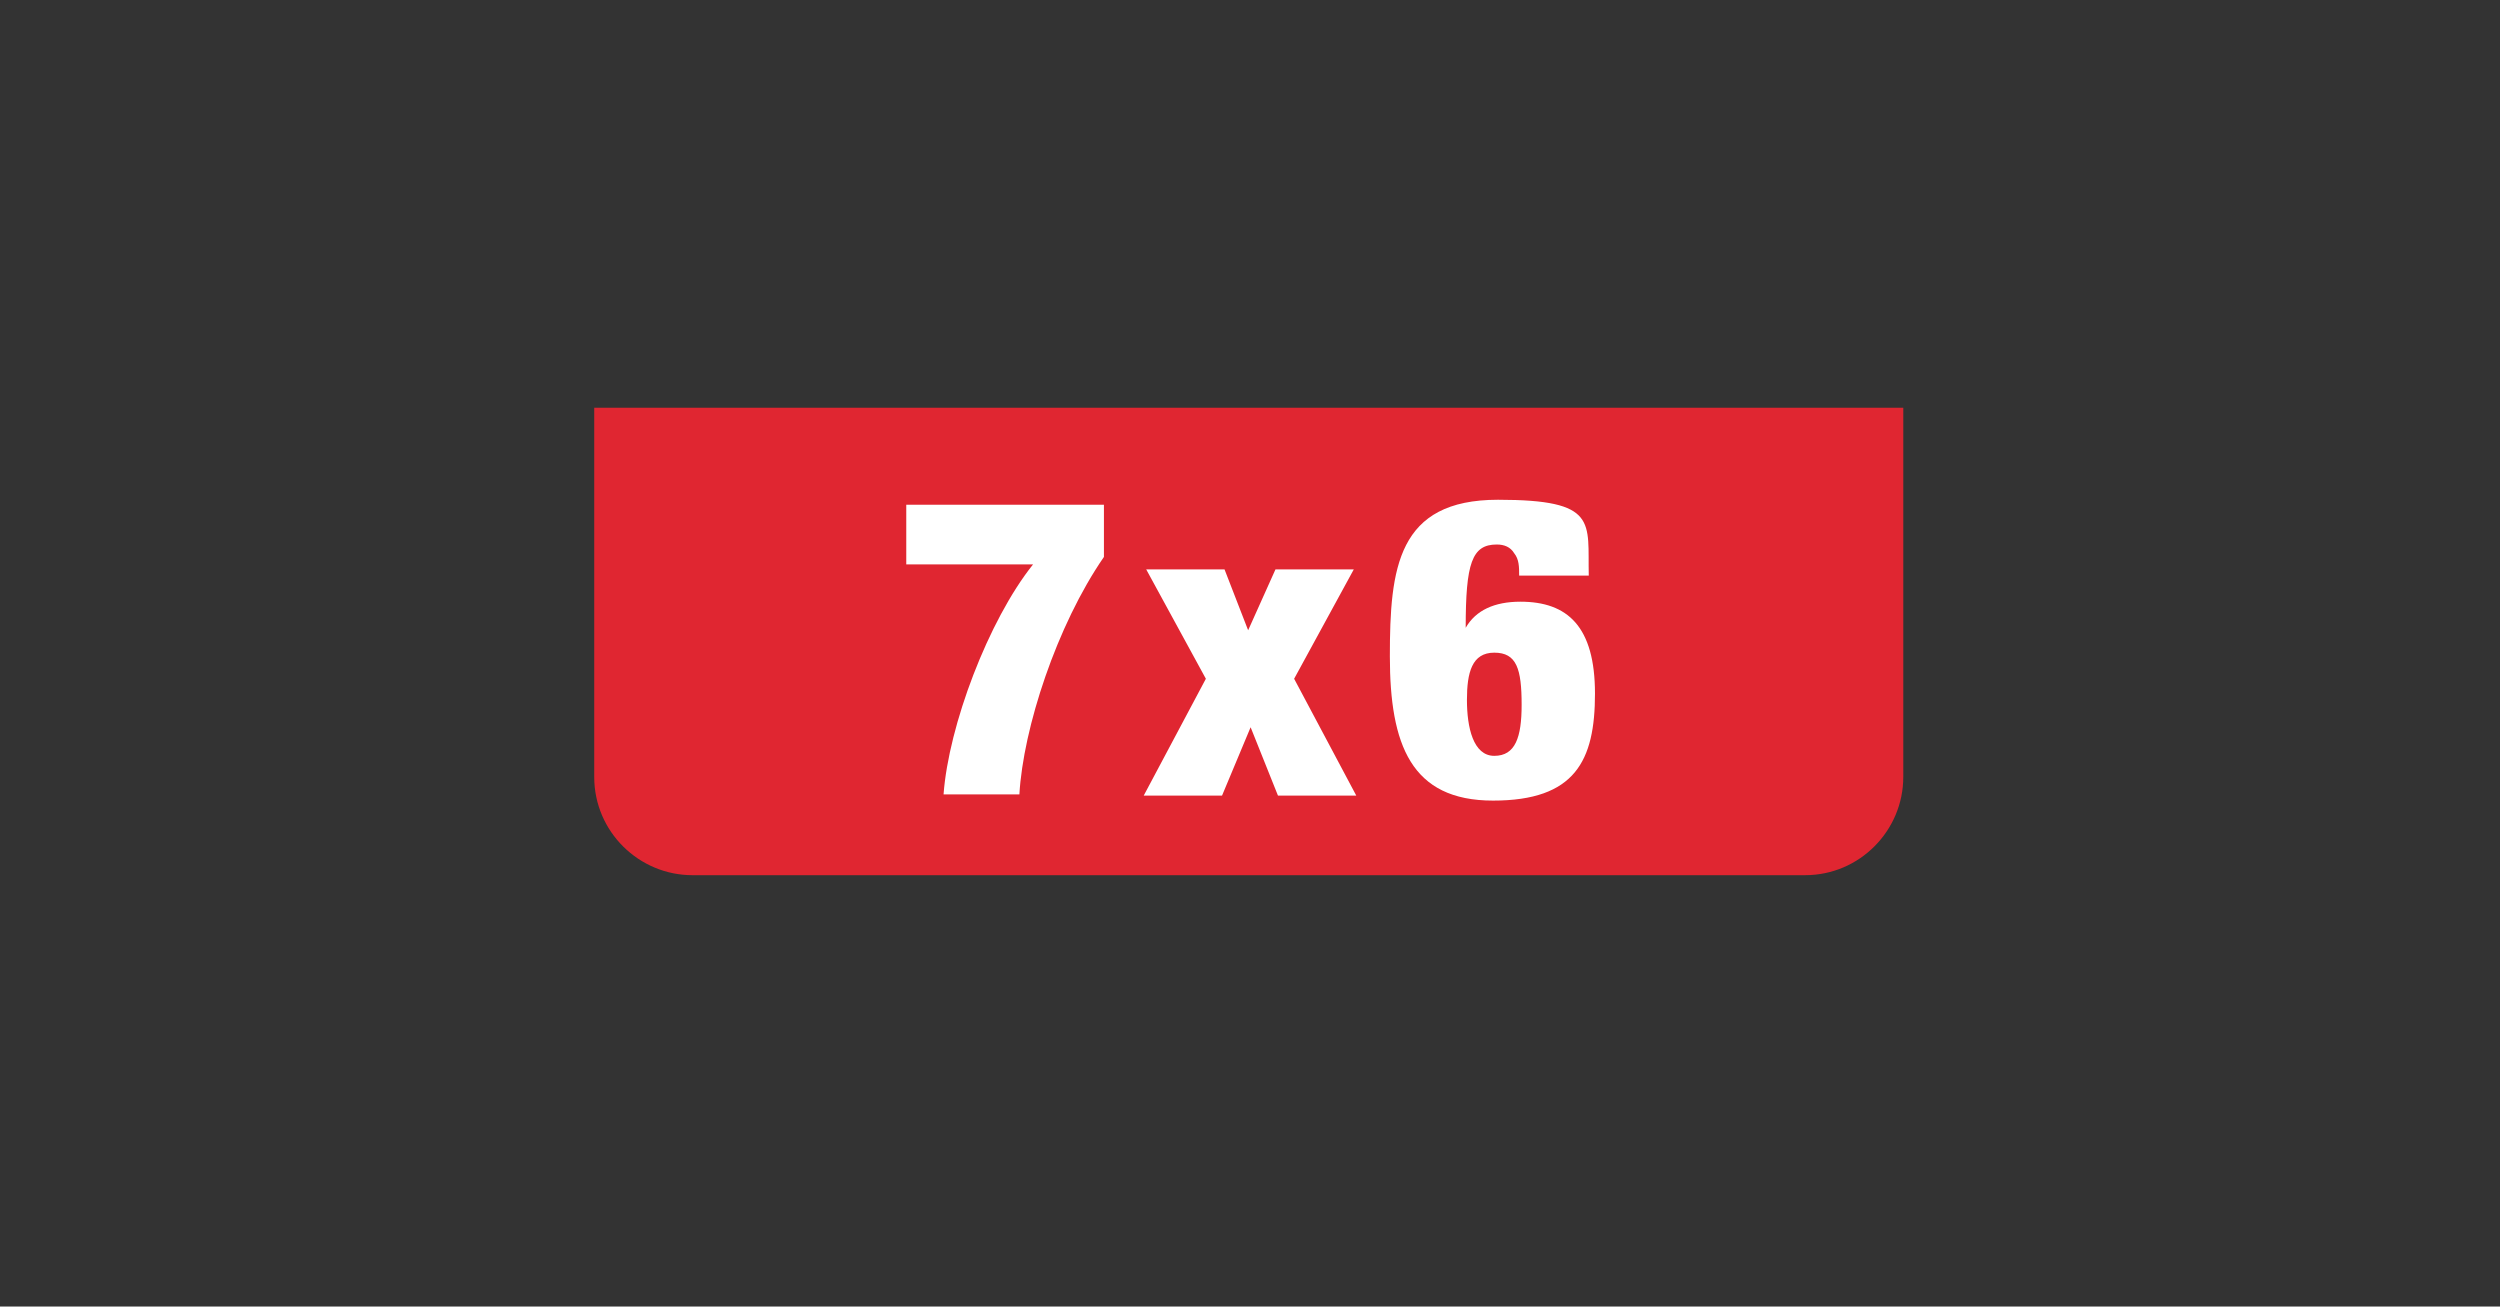
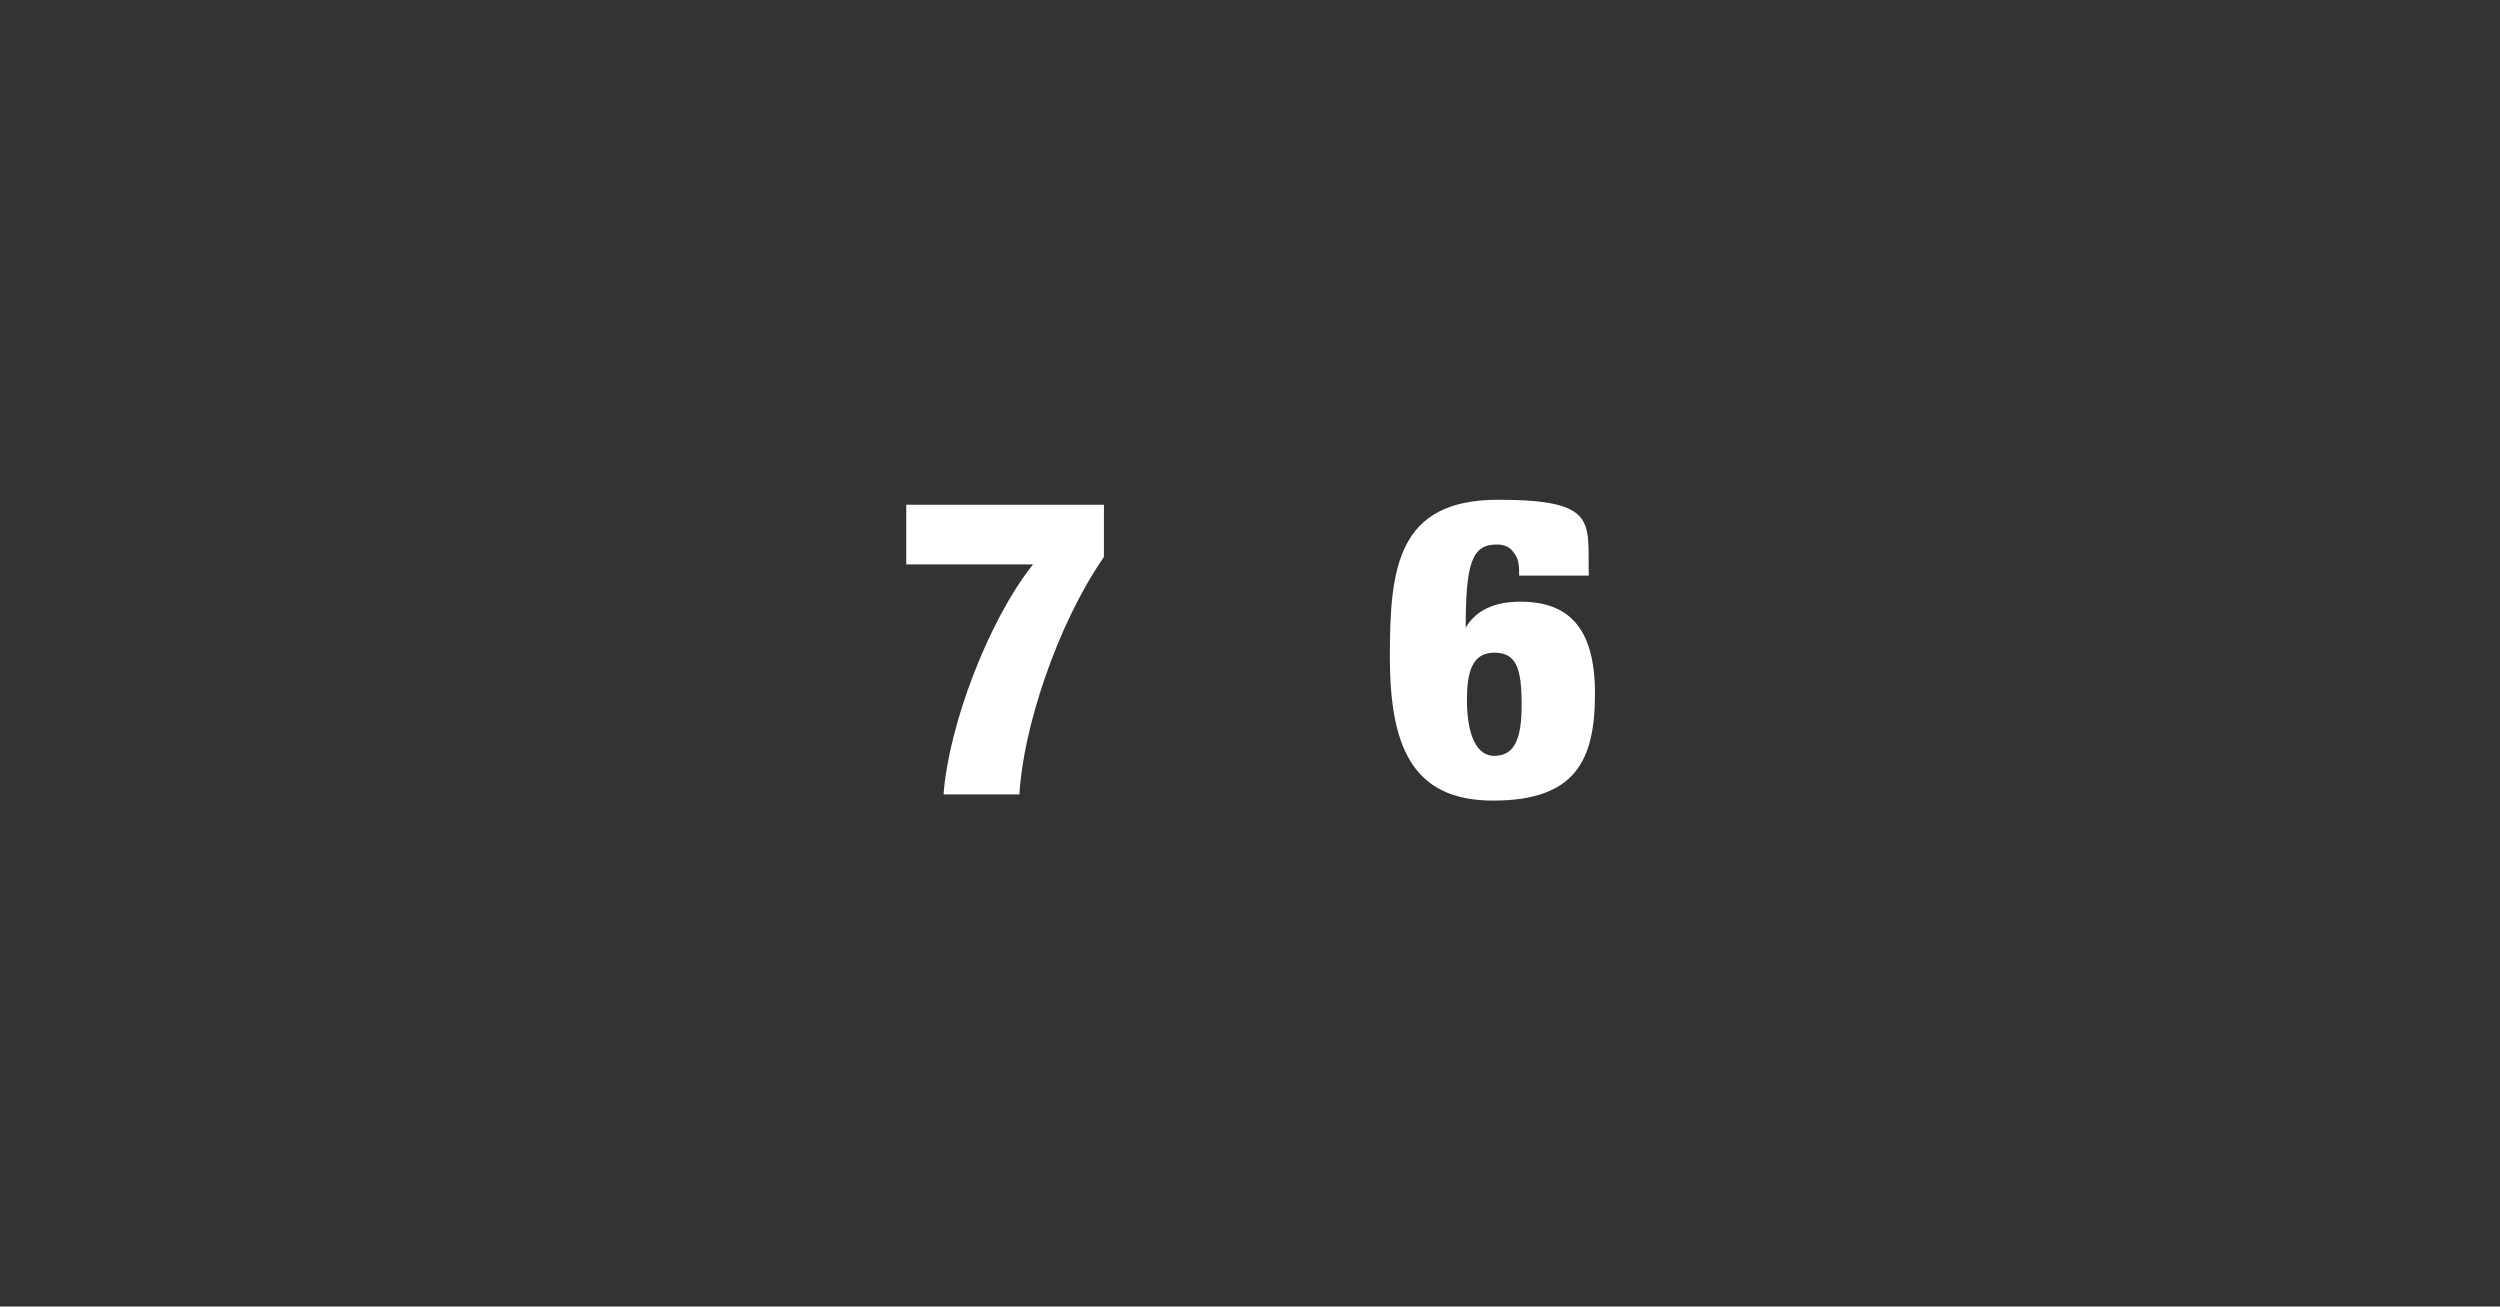
<svg xmlns="http://www.w3.org/2000/svg" id="Capa_1" version="1.1" viewBox="0 0 201.1 105.1">
  <rect x="0" y="0" width="201.1" height="105.1" fill="#333333" stroke="none" />
  <defs>
    <style>
      .st0 {
        fill: #fff;
      }

      .st1 {
        fill: #e02631;
      }
    </style>
  </defs>
-   <path class="st1" d="M47.8,53.9v8.6c0,4.4,3.6,7.9,7.9,7.9h89.5c4.4,0,7.9-3.6,7.9-7.9v-8.6h0v-21.1H47.8s0,1.6,0,21Z" />
  <g>
    <path class="st0" d="M72.9,45.4v-4.8h15.9v4.2c-3.8,5.5-6.5,13.8-6.8,19.1h-6.1c.4-5.5,3.6-14,7.2-18.5h-10.2Z" />
-     <path class="st0" d="M92.2,45.8h6.3l1.9,4.9,2.2-4.9h6.3l-4.8,8.8,5,9.4h-6.3l-2.2-5.5-2.3,5.5h-6.3l5-9.4-4.8-8.8Z" />
    <path class="st0" d="M122.2,46.3c0-.7,0-1.3-.4-1.8-.3-.5-.8-.7-1.4-.7-2,0-2.5,1.5-2.5,6.7h0c.8-1.4,2.3-2.1,4.4-2.1,3.8,0,6,2,6,7.4s-1.6,8.6-8.2,8.6-8.3-4.5-8.3-11.6.6-12.6,8.7-12.6,7.2,1.8,7.3,6.1h-5.7ZM122.4,56.7c0-2.9-.4-4.2-2.2-4.2s-2.2,1.6-2.2,3.8.5,4.5,2.2,4.5,2.2-1.5,2.2-4.1Z" />
  </g>
</svg>